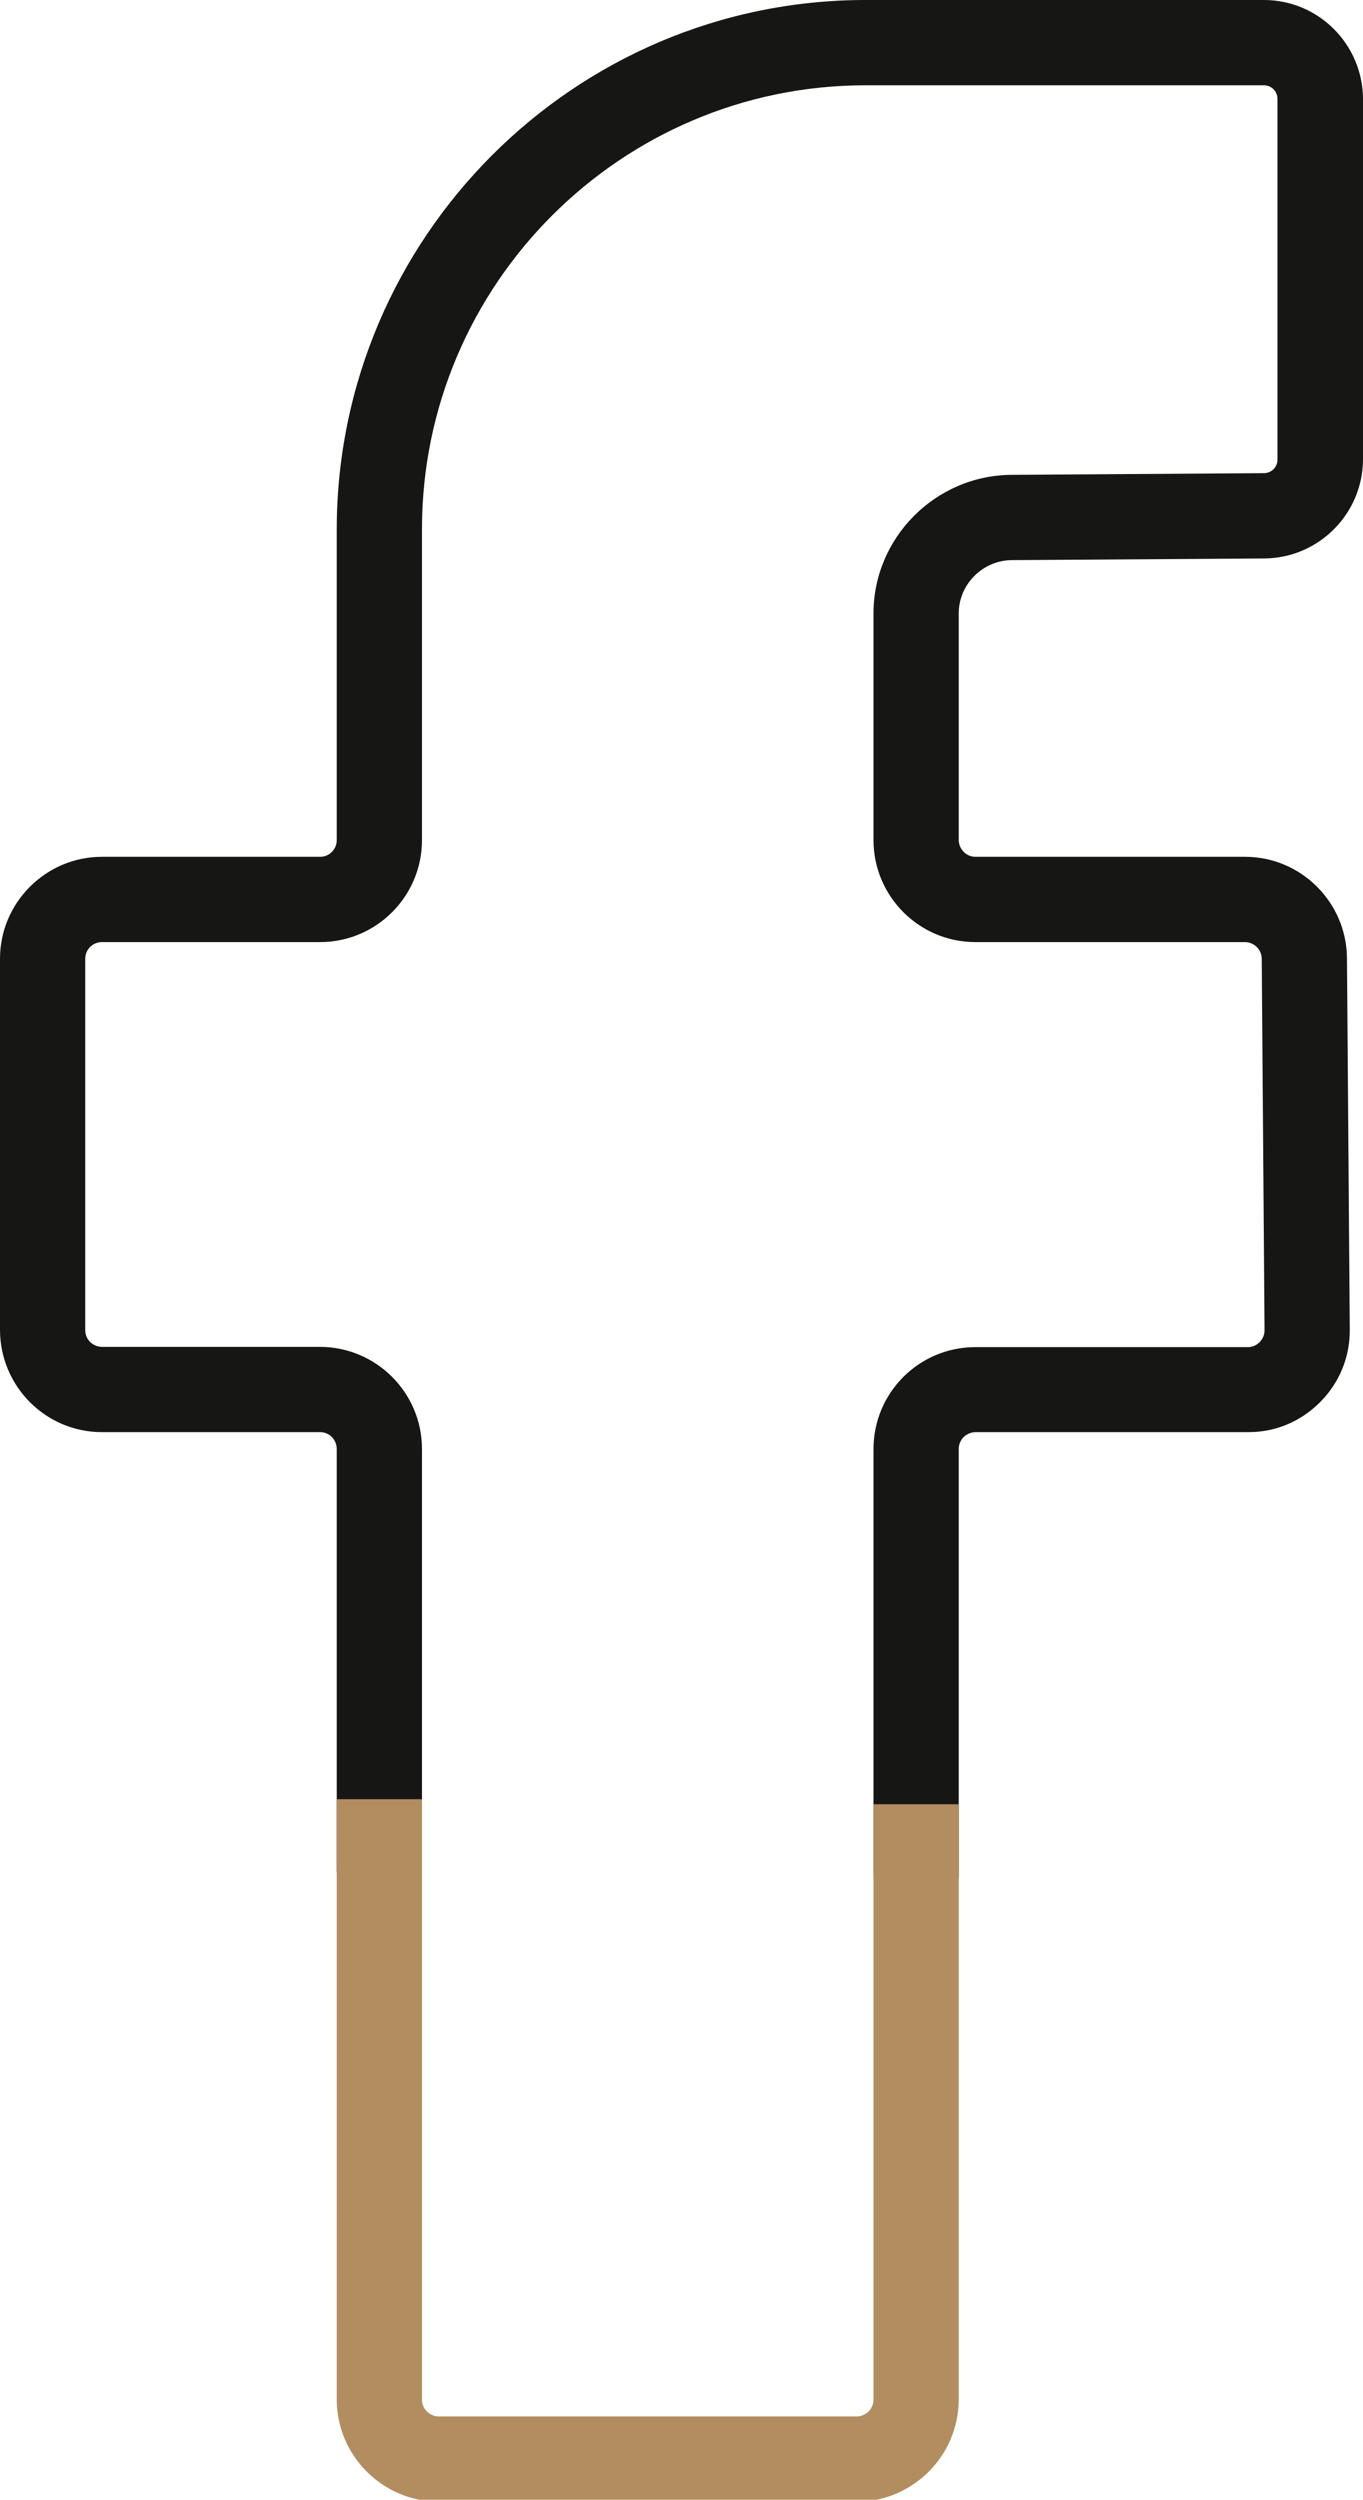
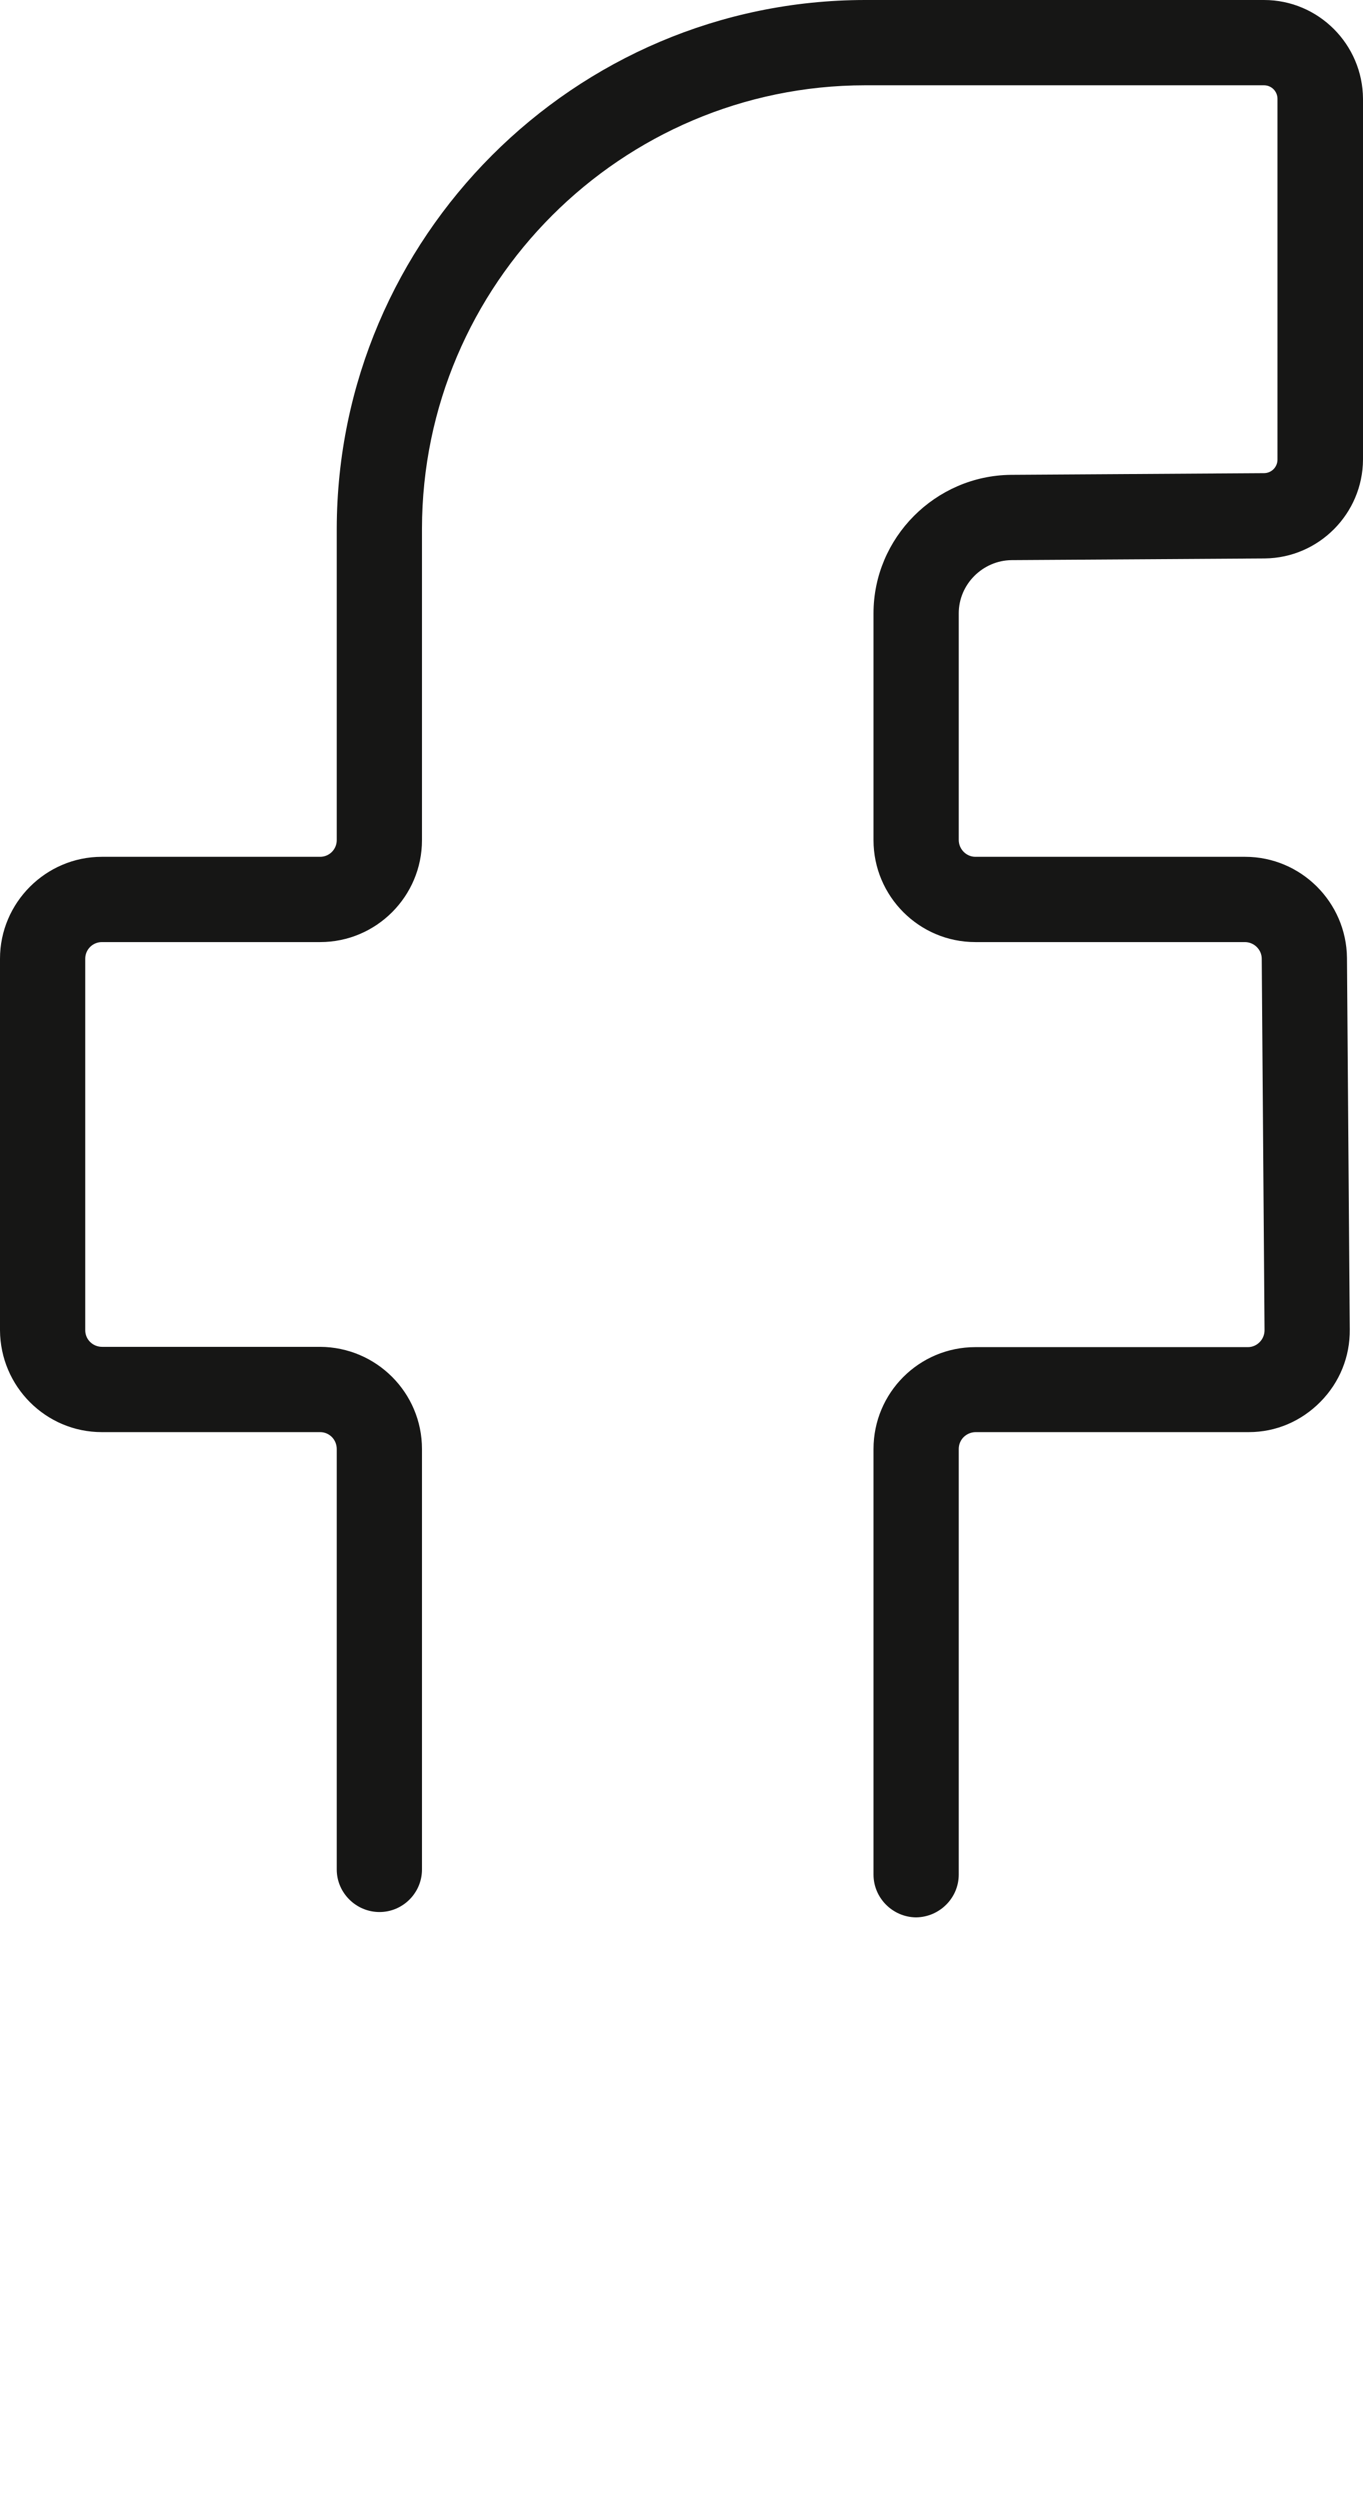
<svg xmlns="http://www.w3.org/2000/svg" id="Calque_1" viewBox="0 0 48.45 88.81">
  <defs>
    <style>.cls-1{fill:#b28d60;}.cls-2{fill:#161615;}</style>
  </defs>
  <g id="Groupe_de_masques_980">
    <path class="cls-2" d="m34.08,21.79v8.05c0,.33.27.6.59.6h9.59c1.98,0,3.6,1.61,3.62,3.59l.1,13.2c.01.97-.36,1.88-1.04,2.57-.68.69-1.58,1.08-2.55,1.08h-9.72c-.33.01-.59.27-.59.6v15.12c0,.83-.68,1.51-1.52,1.52h0c-.83-.01-1.51-.69-1.51-1.52v-15.12c0-2,1.62-3.62,3.62-3.62h9.69c.32,0,.59-.27.59-.6l-.1-13.2c0-.32-.27-.59-.6-.59h-9.58c-2,0-3.62-1.63-3.62-3.62v-8.06c0-2.69,2.2-4.89,4.88-4.92l9-.06c.27,0,.48-.22.48-.48V3.51c0-.26-.21-.48-.48-.48h-14.18c-8.67.01-15.74,7.07-15.75,15.75v11.07c0,1.99-1.62,3.62-3.62,3.62H3.62c-.32,0-.59.26-.59.59v13.2c0,.33.27.59.6.59h7.75c2,.01,3.62,1.63,3.62,3.63v14.94c0,.83-.68,1.51-1.51,1.51s-1.52-.68-1.52-1.51v-14.94c0-.33-.26-.6-.59-.6H3.62c-1.99,0-3.61-1.62-3.62-3.62v-13.2c0-1.99,1.63-3.62,3.62-3.62h7.76c.33,0,.59-.27.59-.59v-11.07C11.99,8.44,20.41.01,30.75,0h14.18c1.94,0,3.51,1.58,3.52,3.51v12.82c-.01,1.92-1.57,3.49-3.49,3.51l-9,.06c-1.03.01-1.88.86-1.88,1.89Z" />
-     <path class="cls-1" d="m34.08,64.1v21.16c-.01,1.99-1.63,3.61-3.62,3.62h-14.86c-2-.01-3.62-1.63-3.63-3.62v-21.34h3.03v21.34c0,.32.27.59.6.59h14.85c.33,0,.6-.27.6-.6v-21.15h3.03Z" />
  </g>
</svg>